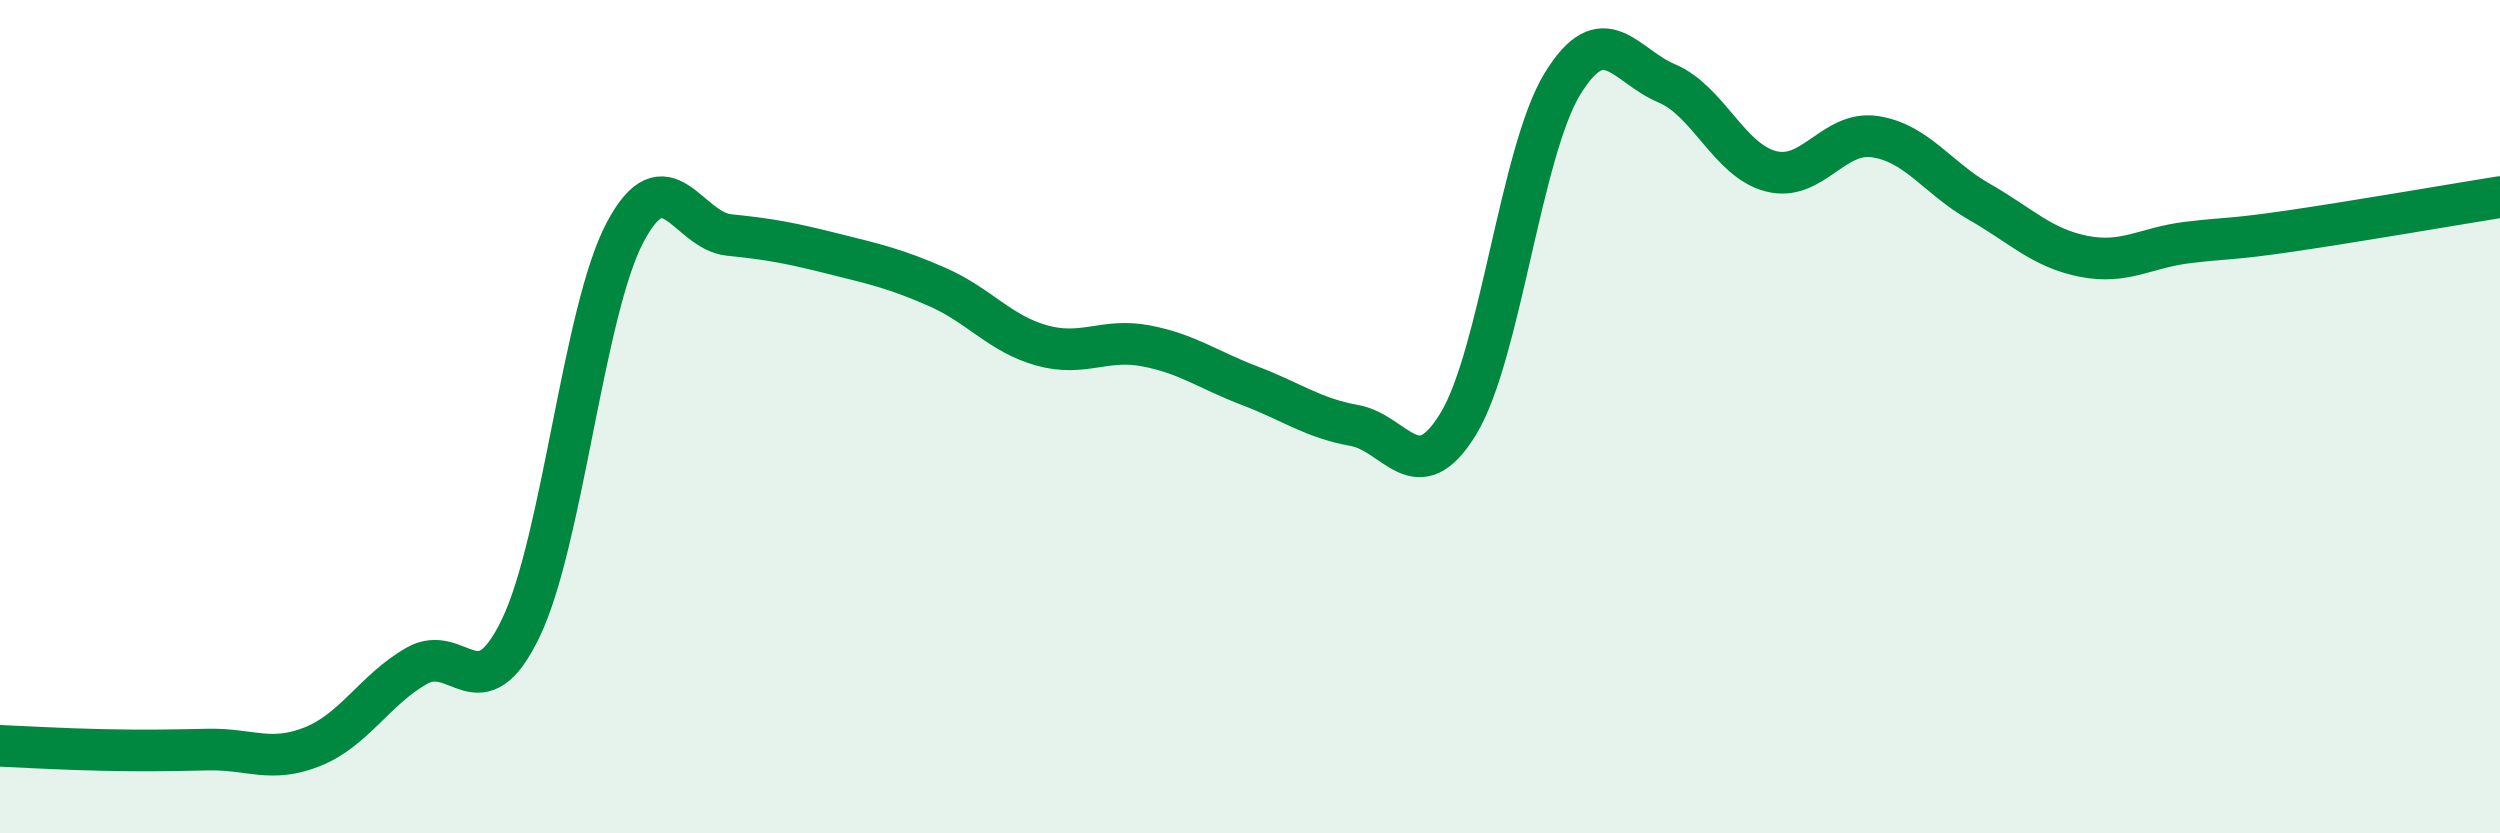
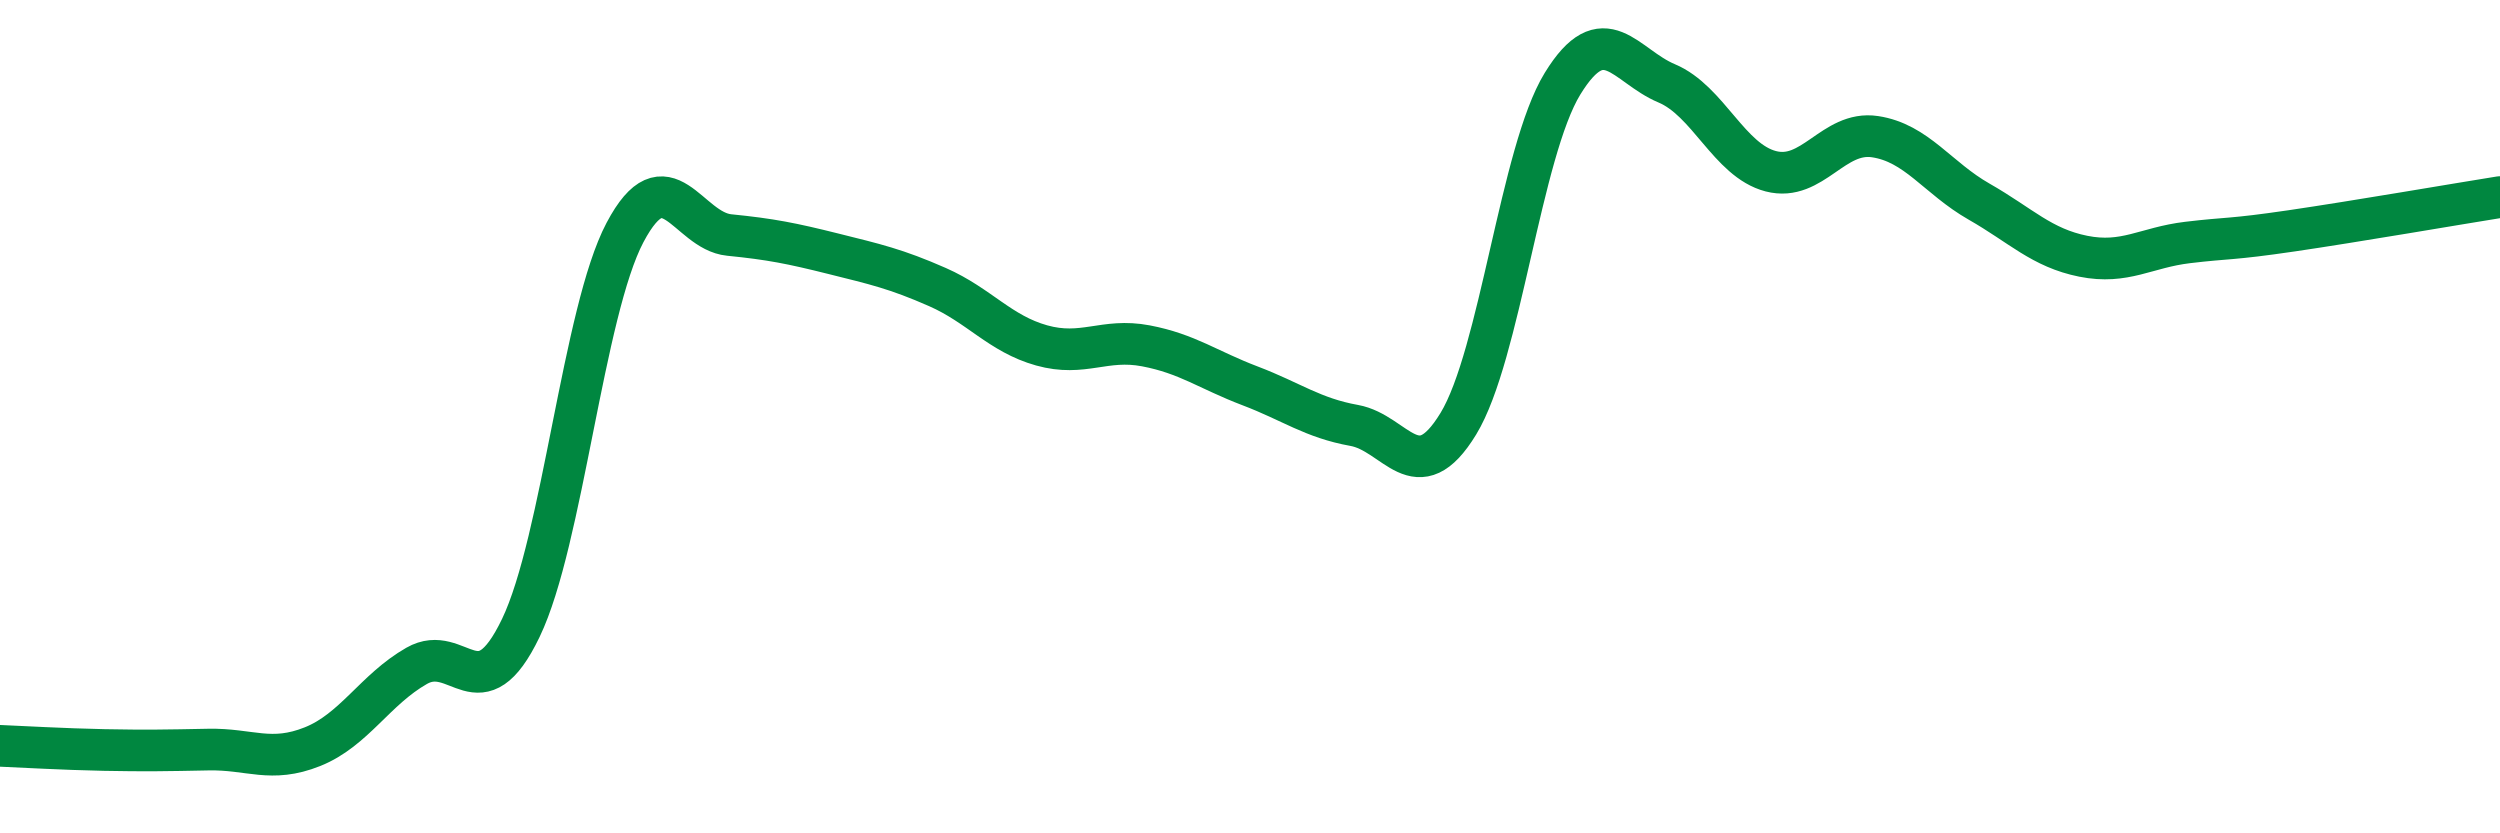
<svg xmlns="http://www.w3.org/2000/svg" width="60" height="20" viewBox="0 0 60 20">
-   <path d="M 0,17.9 C 0.5,17.92 1.5,17.98 2.5,18 C 3.5,18.02 4,18.01 5,17.99 C 6,17.97 6.5,18.32 7.5,17.92 C 8.5,17.52 9,16.55 10,15.98 C 11,15.41 11.5,17.15 12.5,15.07 C 13.5,12.99 14,7.47 15,5.58 C 16,3.69 16.5,5.54 17.5,5.64 C 18.5,5.74 19,5.84 20,6.09 C 21,6.34 21.5,6.45 22.5,6.89 C 23.5,7.33 24,8.01 25,8.29 C 26,8.57 26.5,8.11 27.5,8.3 C 28.5,8.49 29,8.88 30,9.26 C 31,9.64 31.5,10.03 32.5,10.21 C 33.5,10.39 34,11.81 35,10.17 C 36,8.53 36.5,3.64 37.5,2.01 C 38.5,0.38 39,1.58 40,2 C 41,2.42 41.5,3.85 42.5,4.11 C 43.5,4.37 44,3.13 45,3.28 C 46,3.43 46.5,4.27 47.5,4.84 C 48.5,5.41 49,5.95 50,6.15 C 51,6.35 51.5,5.94 52.5,5.82 C 53.5,5.7 53.5,5.76 55,5.54 C 56.5,5.32 59,4.89 60,4.73L60 20L0 20Z" fill="#008740" opacity="0.1" stroke-linecap="round" stroke-linejoin="round" />
  <path d="M 0,17.9 C 0.5,17.92 1.5,17.98 2.5,18 C 3.5,18.02 4,18.01 5,17.99 C 6,17.97 6.5,18.32 7.5,17.92 C 8.5,17.52 9,16.55 10,15.98 C 11,15.41 11.5,17.15 12.5,15.07 C 13.5,12.99 14,7.47 15,5.58 C 16,3.69 16.5,5.54 17.5,5.64 C 18.5,5.74 19,5.84 20,6.09 C 21,6.34 21.5,6.45 22.5,6.89 C 23.5,7.33 24,8.01 25,8.29 C 26,8.57 26.5,8.11 27.5,8.3 C 28.5,8.49 29,8.88 30,9.26 C 31,9.64 31.5,10.03 32.5,10.21 C 33.5,10.39 34,11.81 35,10.17 C 36,8.53 36.5,3.64 37.5,2.01 C 38.5,0.38 39,1.58 40,2 C 41,2.42 41.5,3.85 42.5,4.11 C 43.5,4.37 44,3.13 45,3.28 C 46,3.43 46.5,4.27 47.5,4.84 C 48.5,5.41 49,5.95 50,6.15 C 51,6.35 51.5,5.94 52.5,5.82 C 53.5,5.7 53.5,5.76 55,5.54 C 56.5,5.32 59,4.89 60,4.73" stroke="#008740" stroke-width="1" fill="none" stroke-linecap="round" stroke-linejoin="round" />
</svg>